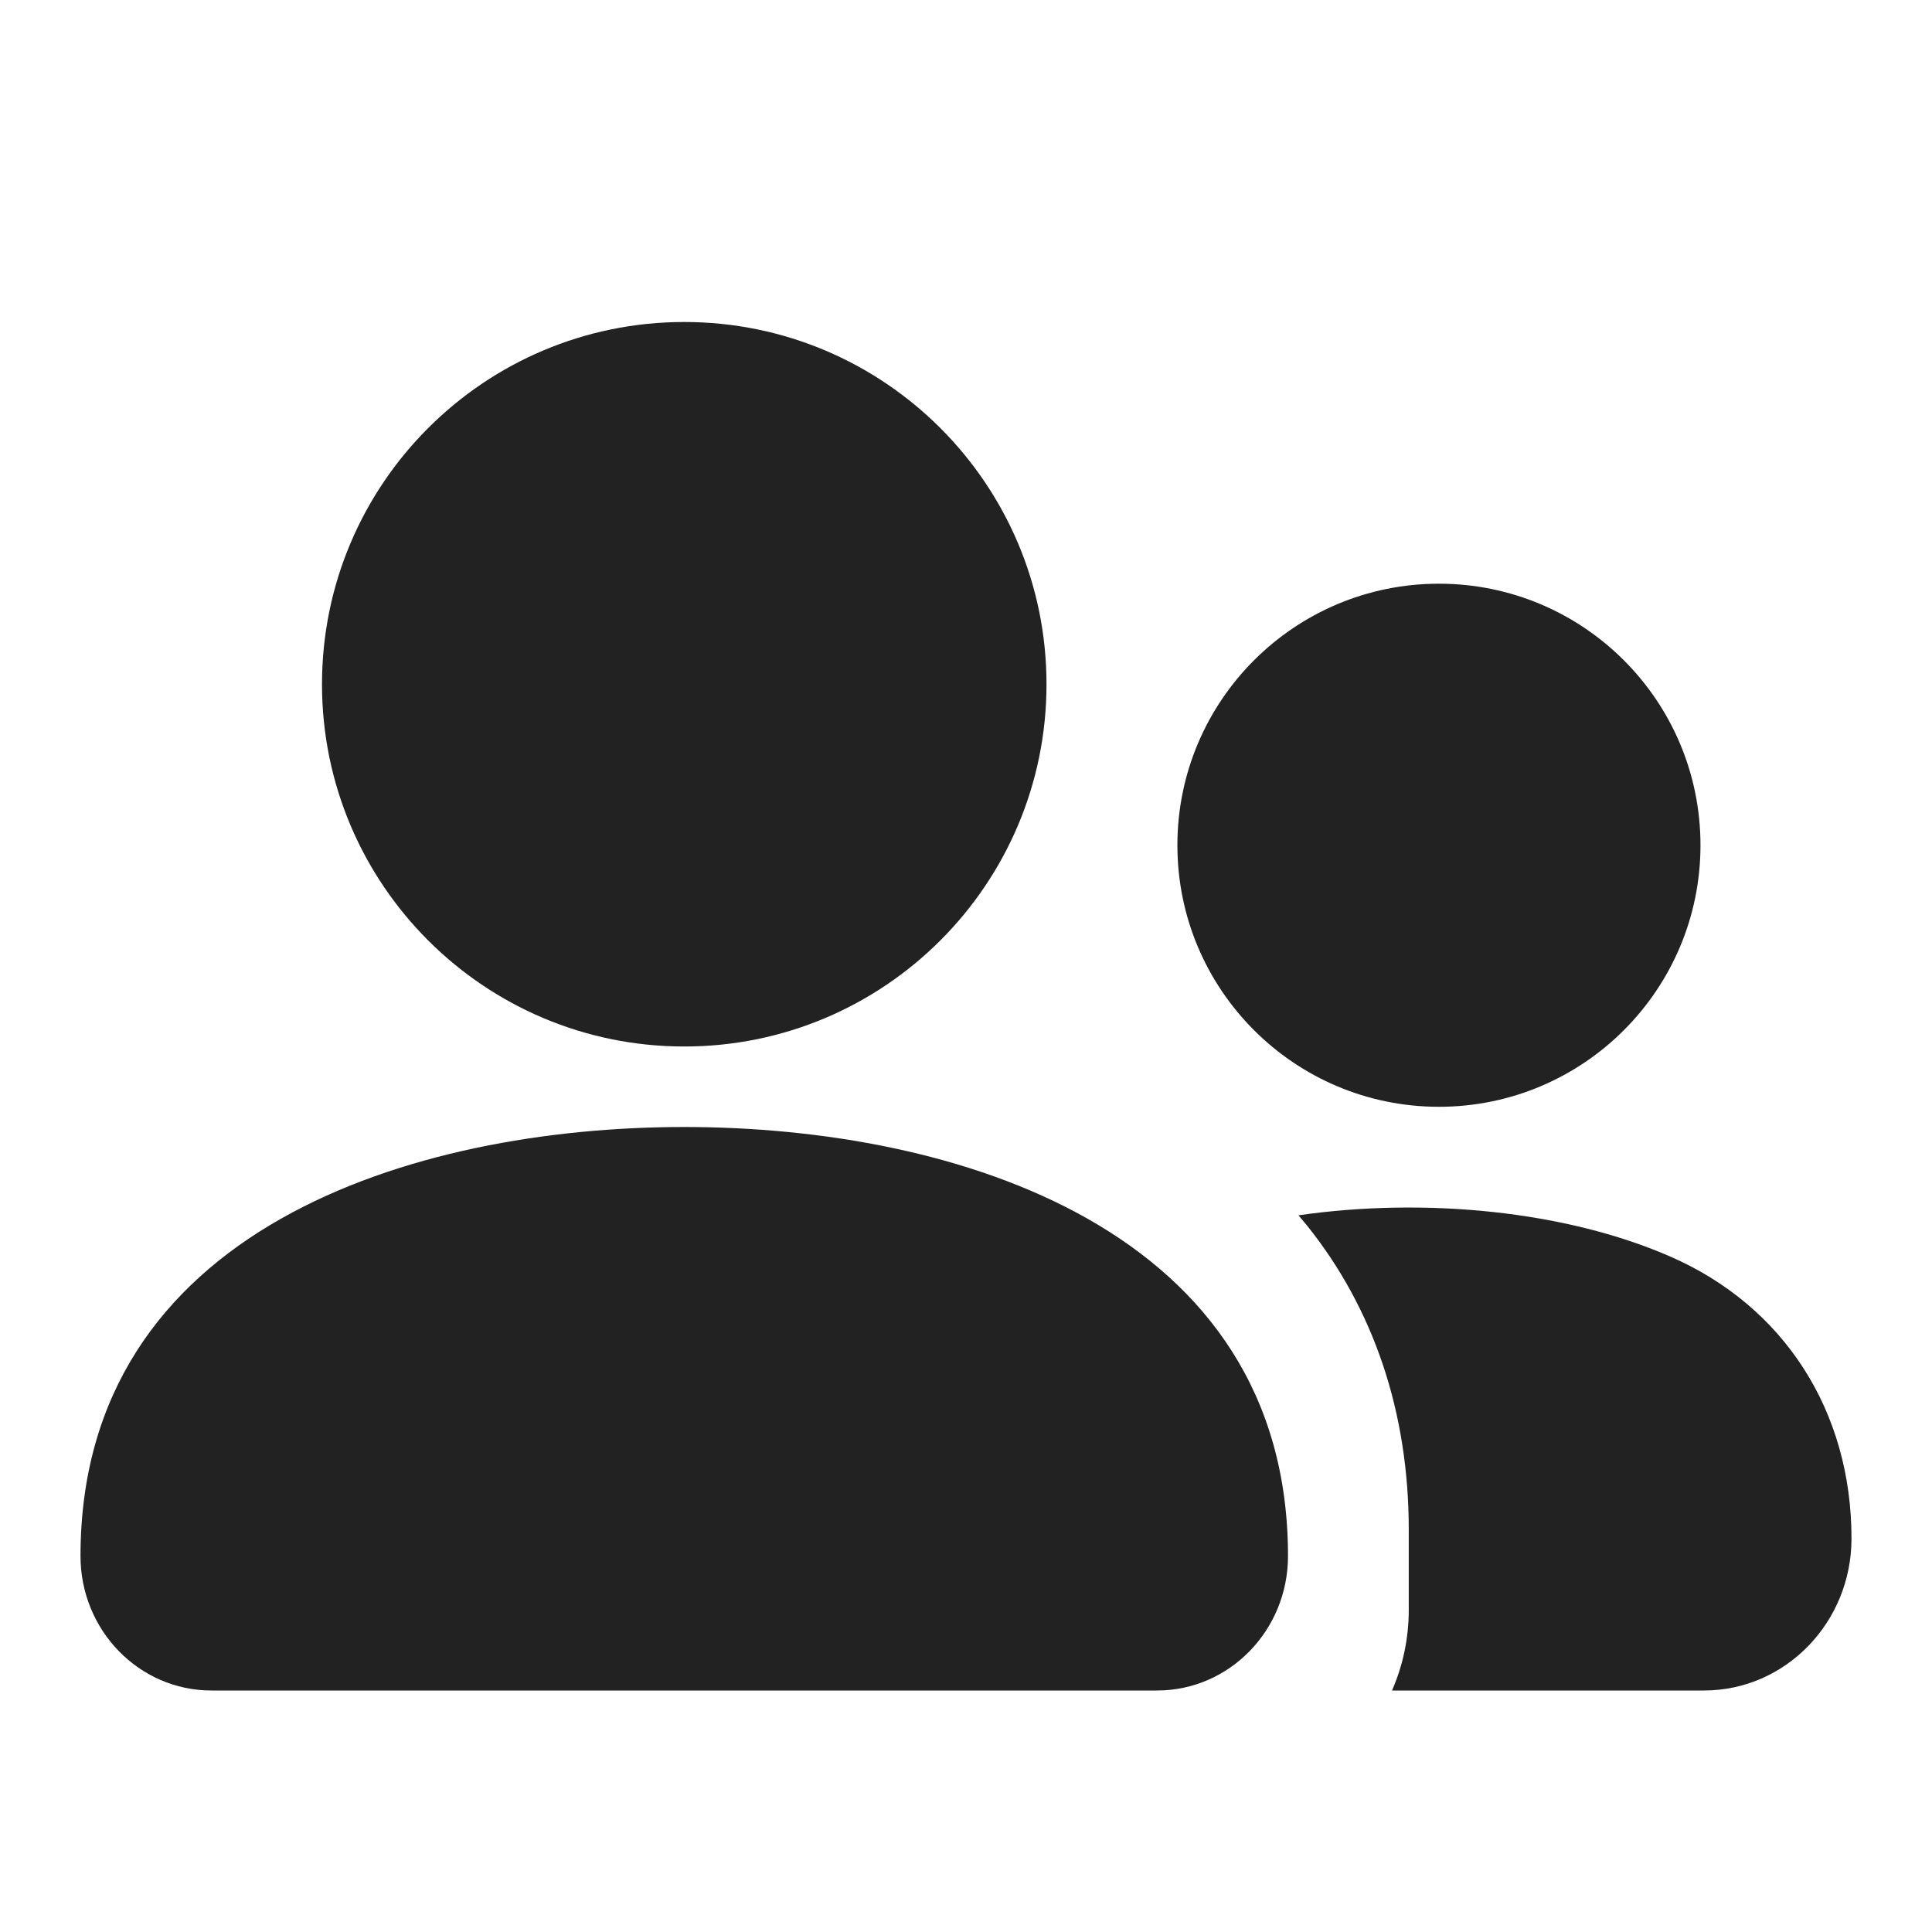
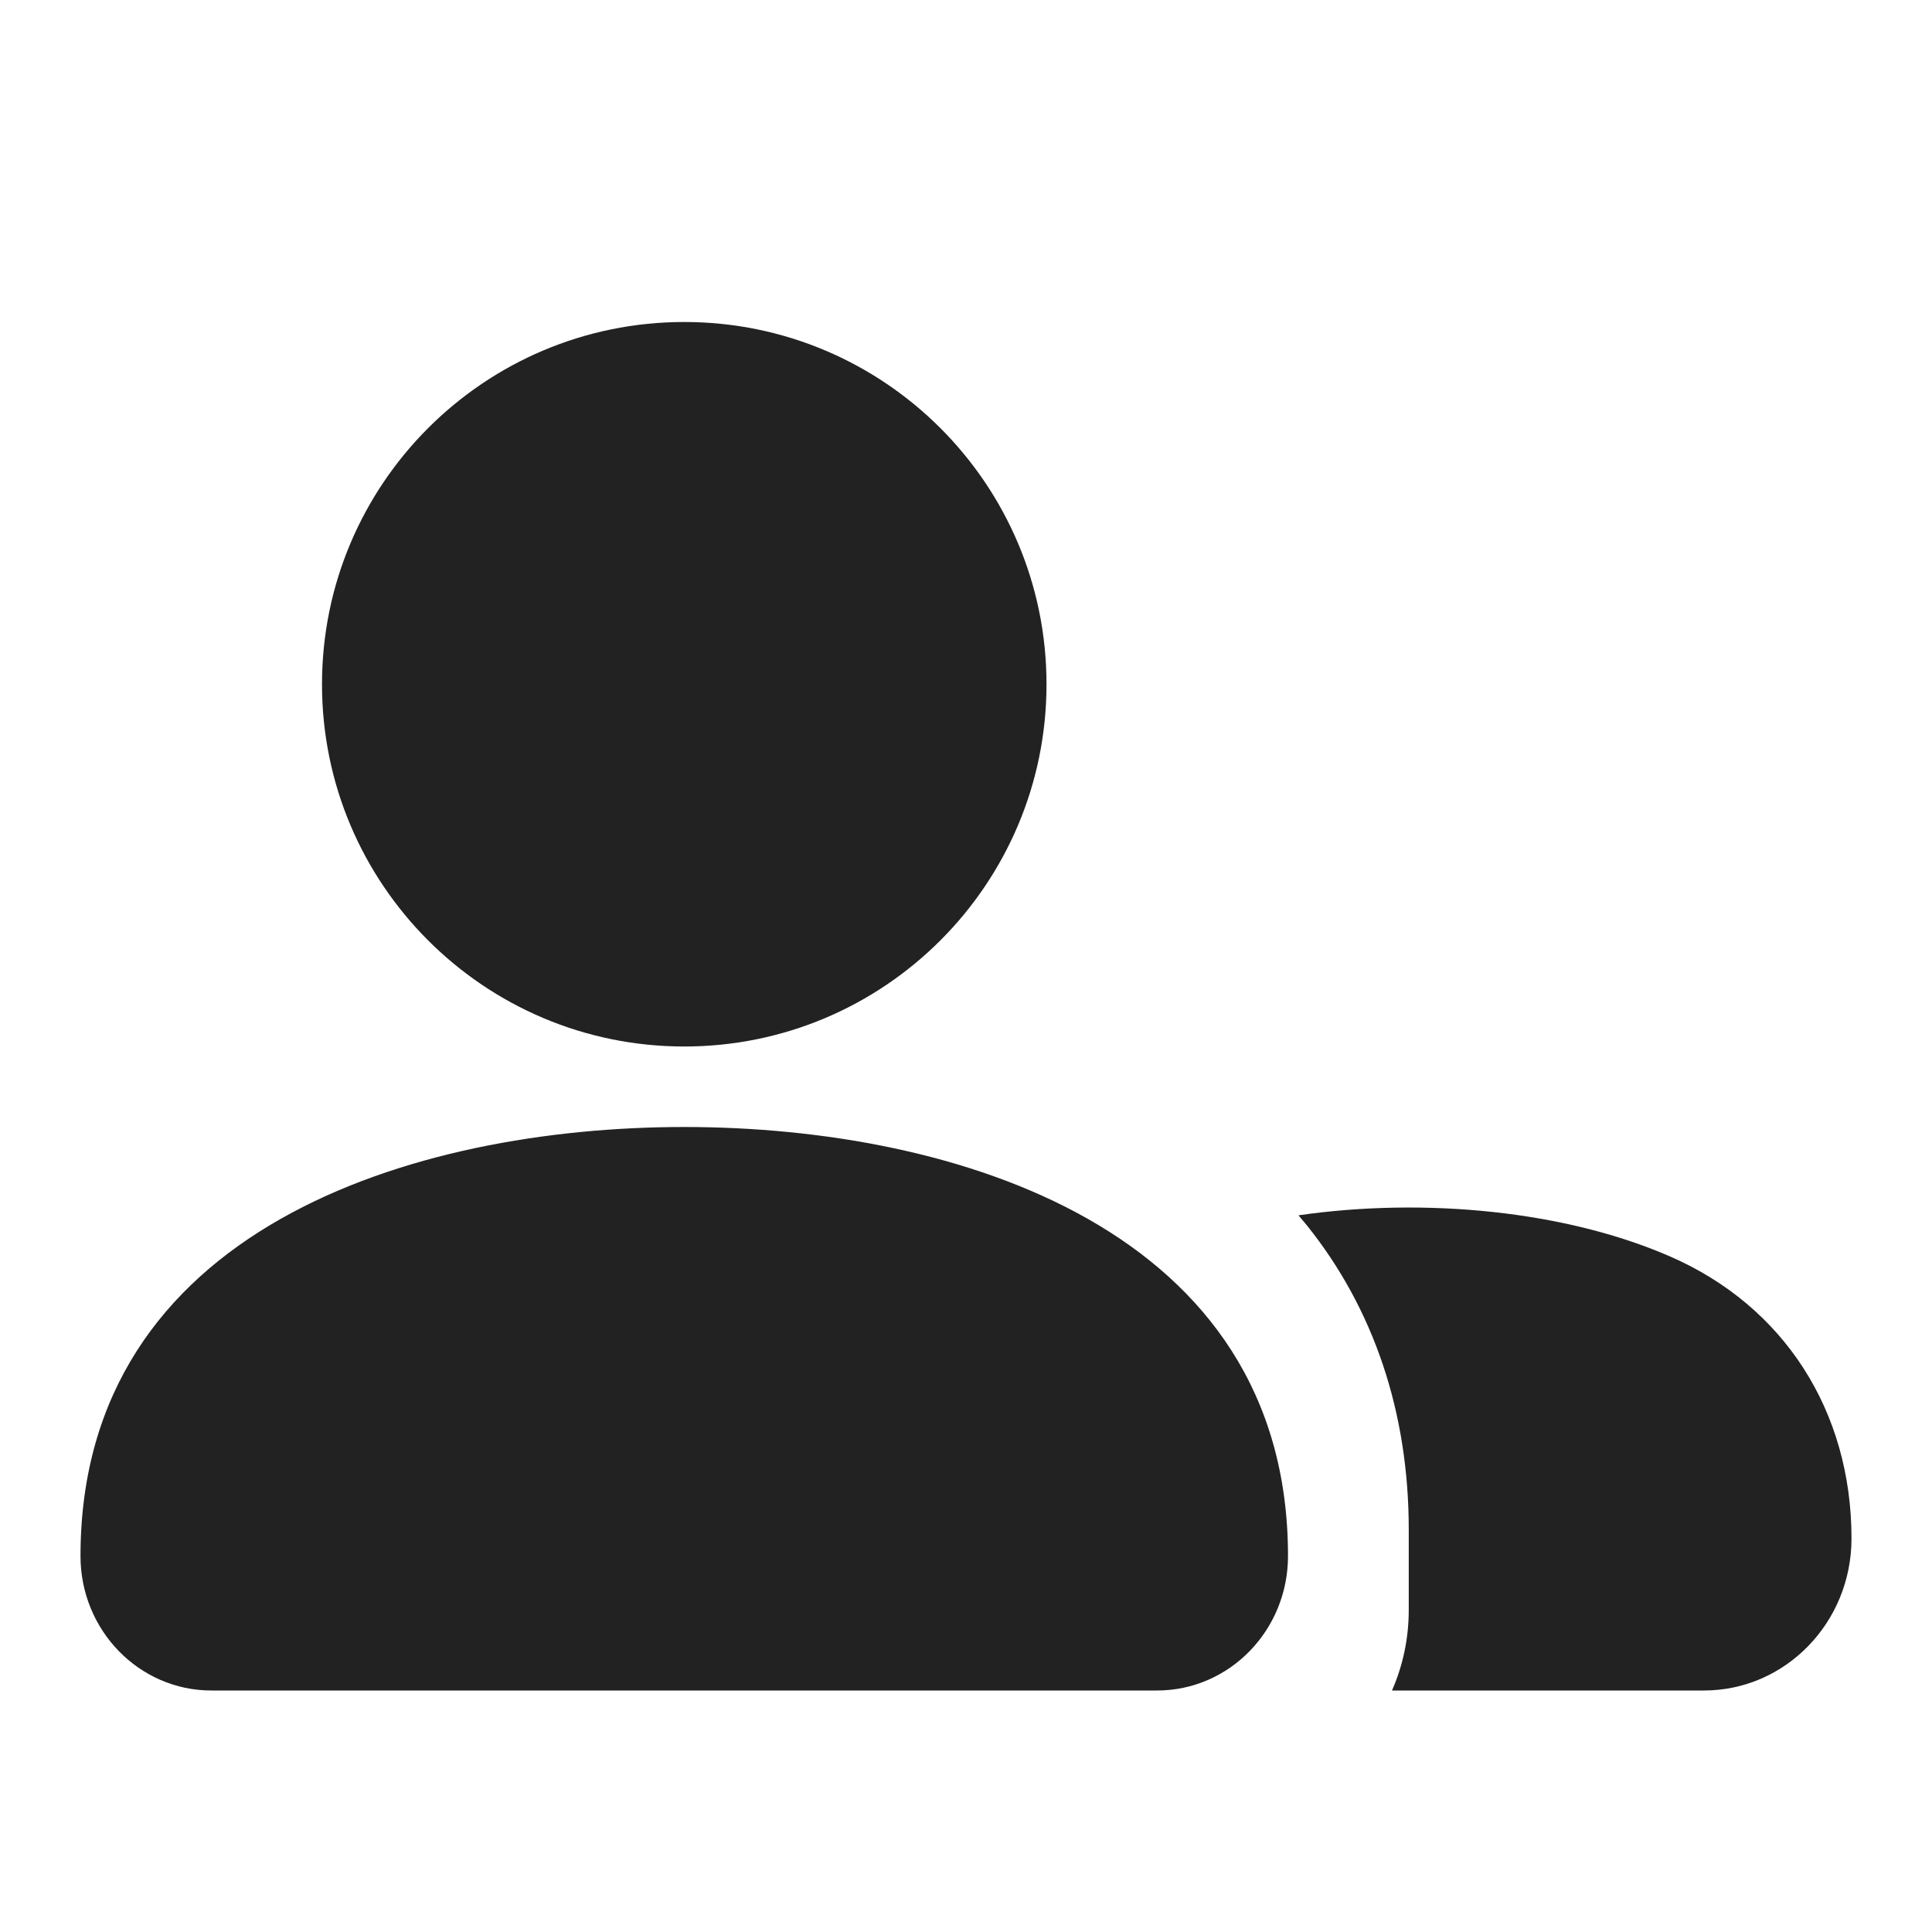
<svg xmlns="http://www.w3.org/2000/svg" width="24" height="24" viewBox="0 0 24 24" fill="none">
  <path d="M8.5 13C10.985 13 13 10.985 13 8.5C13 6.015 10.985 4 8.5 4C6.015 4 4 6.015 4 8.5C4 10.985 6.015 13 8.5 13Z" fill="#222222" />
-   <path d="M21.124 10.5C21.124 12.294 19.669 13.749 17.875 13.749C16.081 13.749 14.626 12.294 14.626 10.5C14.626 8.705 16.081 7.251 17.875 7.251C19.669 7.251 21.124 8.705 21.124 10.5Z" fill="#222222" />
  <path d="M16 19.33C16 15.269 11.873 14 8.5 14C5.127 14 1 15.269 1 19.33C1 20.252 1.728 21 2.626 21H14.373C15.272 21 16 20.252 16 19.33Z" fill="#222222" />
  <path d="M21.167 21H17.292C17.426 20.694 17.5 20.356 17.5 20V19C17.5 17.54 17.063 16.257 16.238 15.226C16.202 15.182 16.166 15.139 16.13 15.097C17.7 14.871 19.447 15.041 20.748 15.609C22.161 16.225 23 17.527 23 19.112C23 20.155 22.179 21 21.167 21Z" fill="#222222" />
</svg>